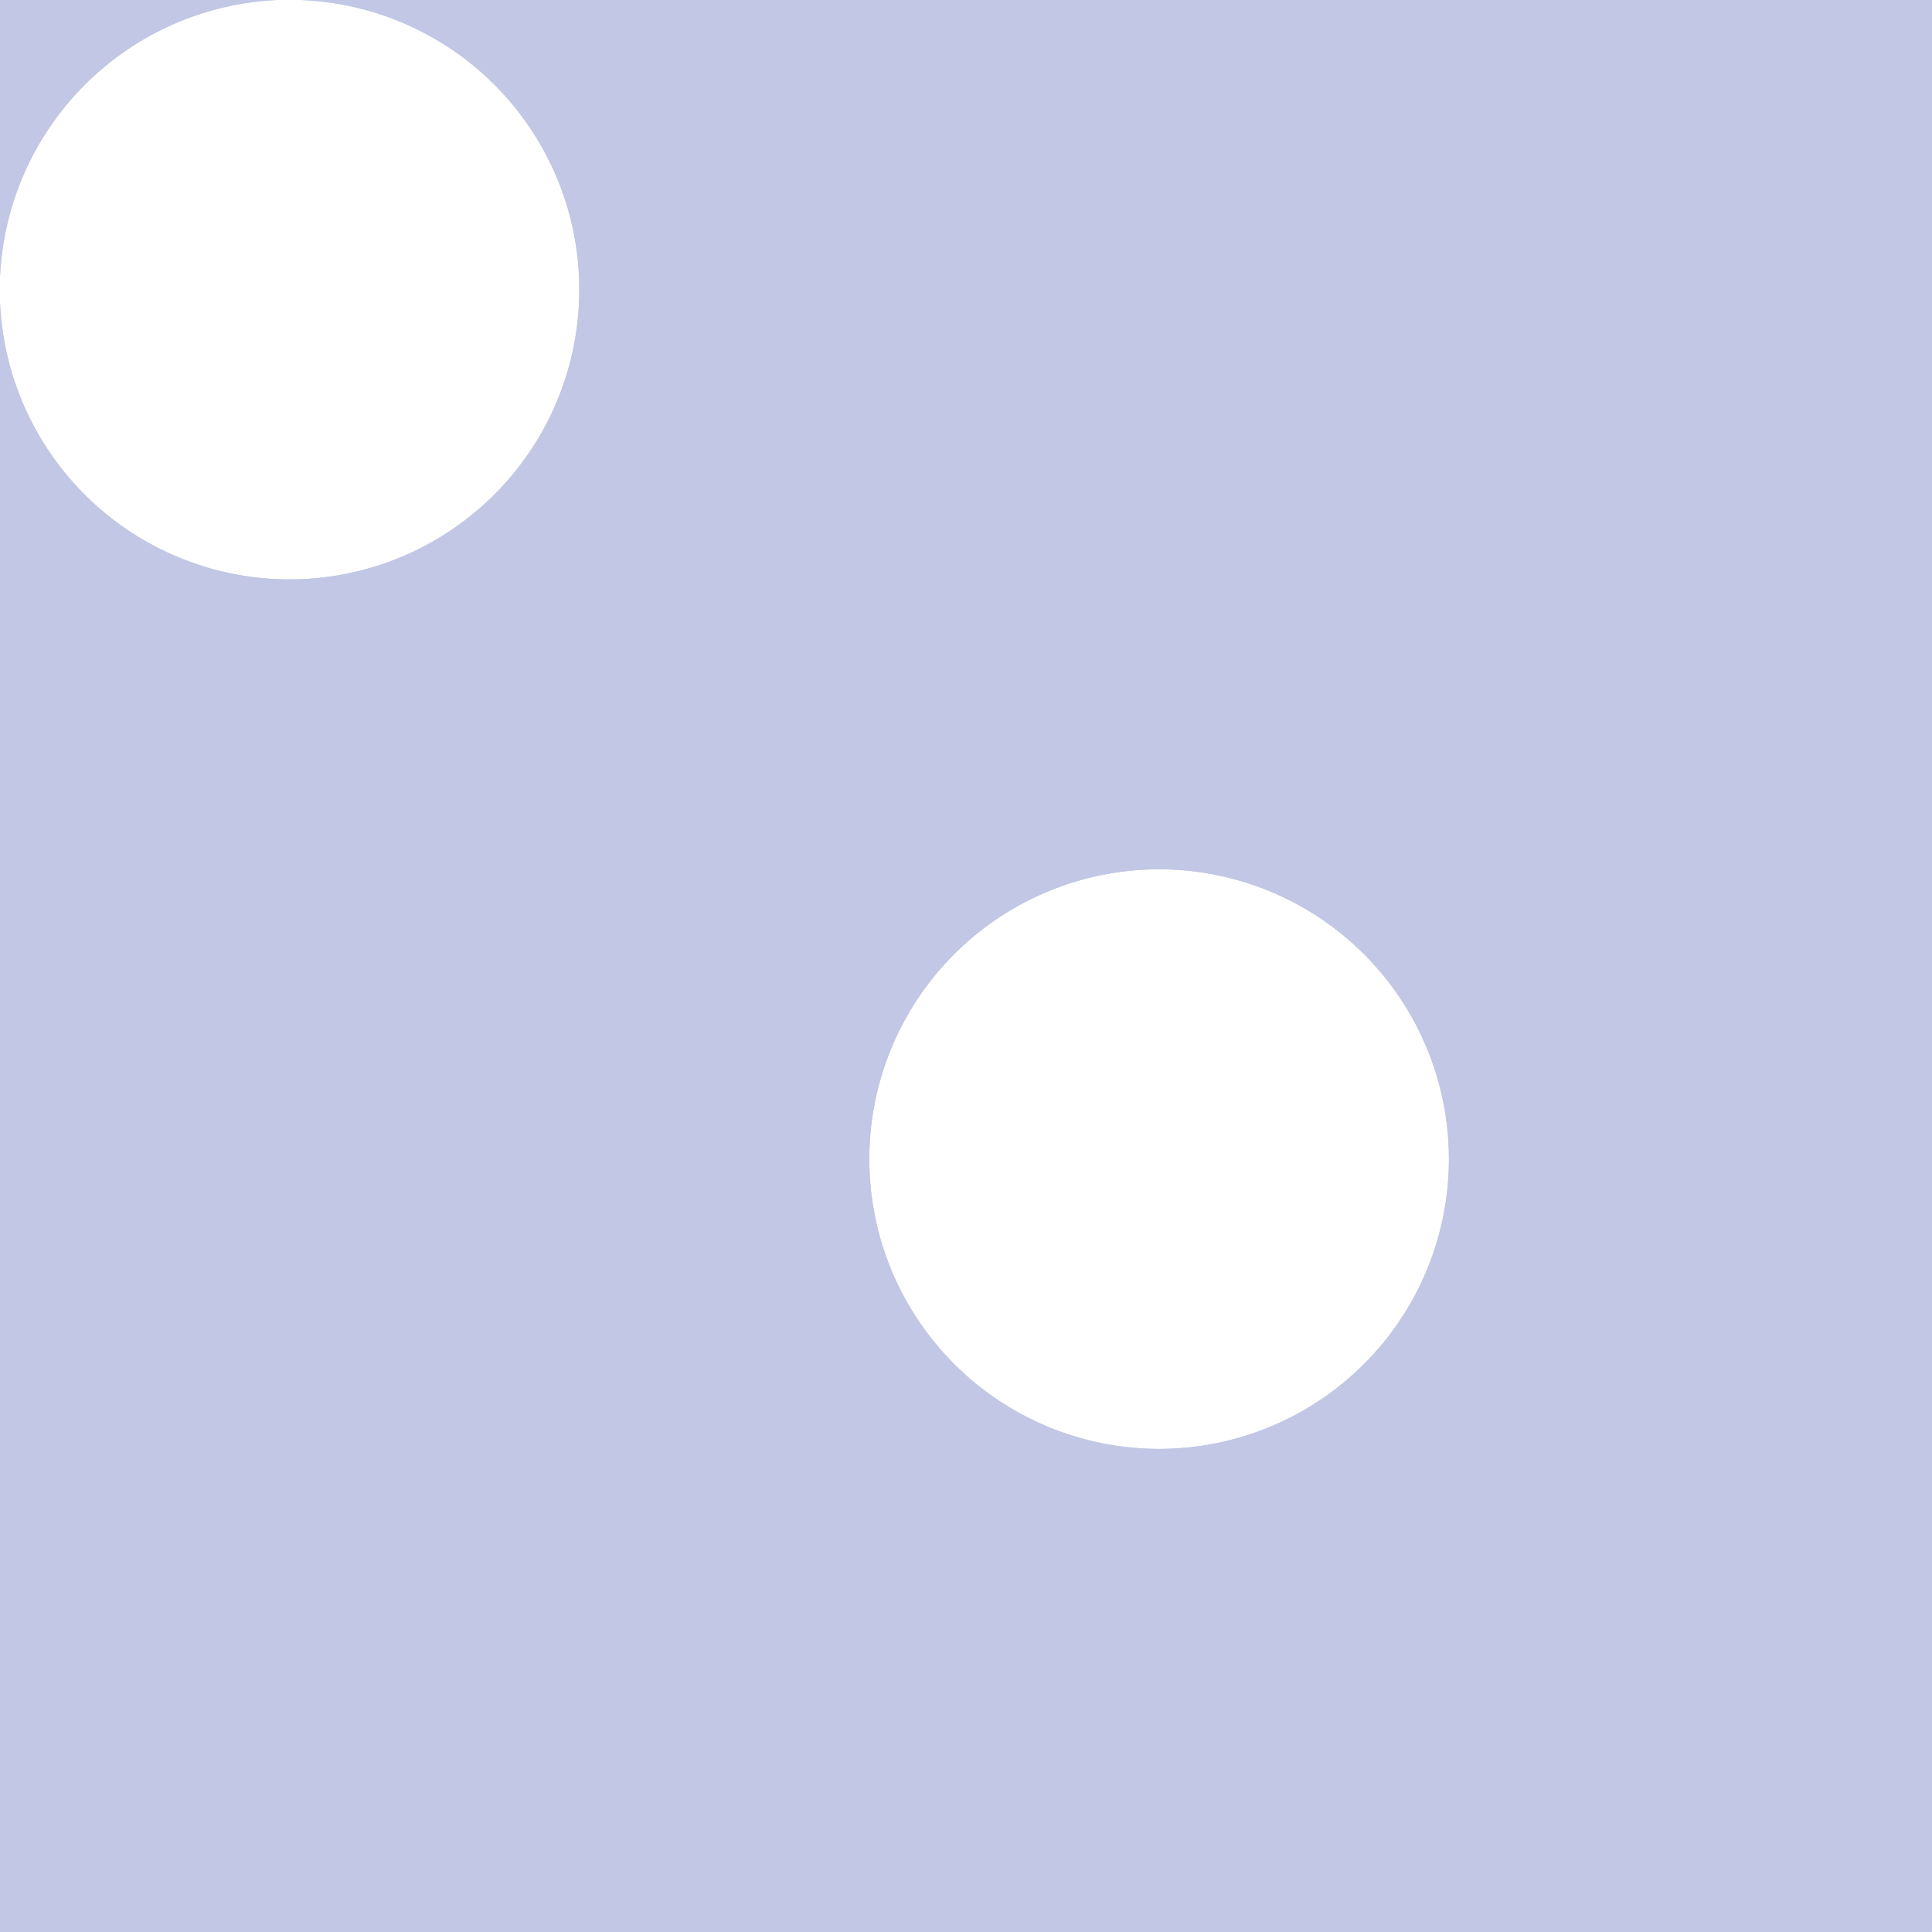
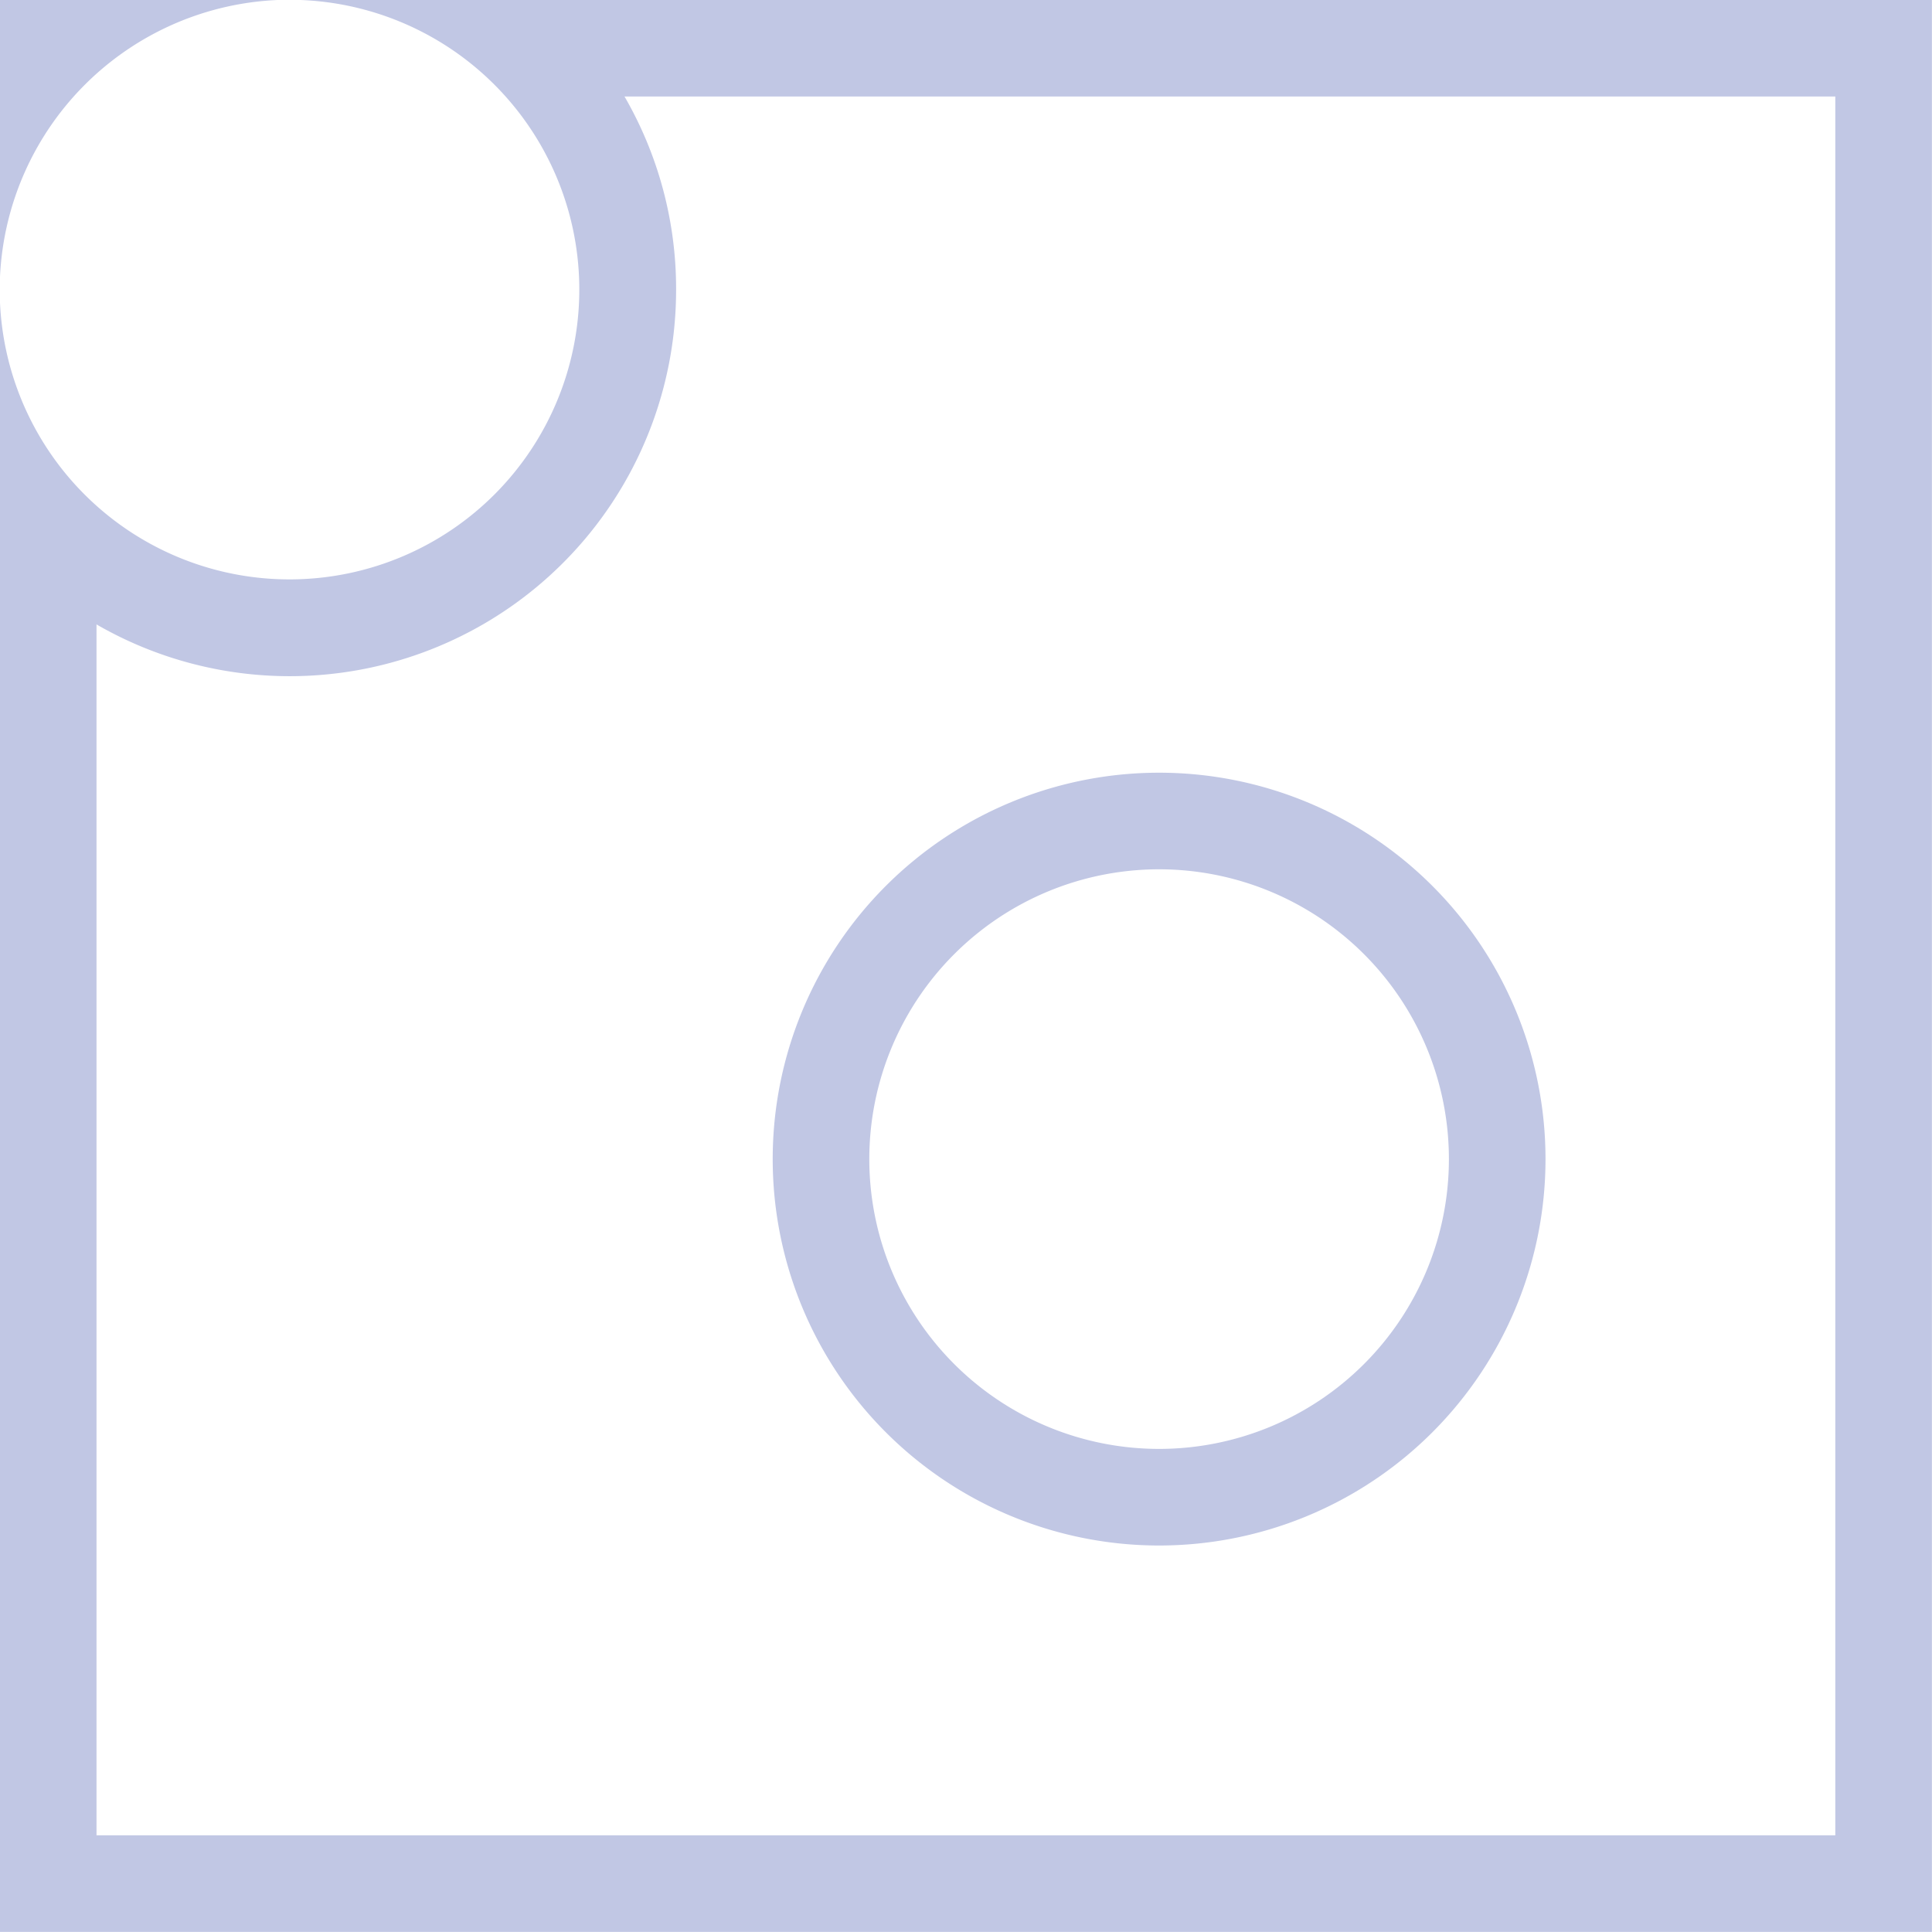
<svg xmlns="http://www.w3.org/2000/svg" width="20" height="20" viewBox="0 0 20 20">
  <g transform="translate(-30 338)">
-     <path d="M3,20H0L0,3.11A3,3,0,1,0,3.08,0H20V20Zm6-8a3,3,0,1,0,3-3A3,3,0,0,0,9,12ZM0,2.891V0H2.9A3.007,3.007,0,0,0,0,2.891Z" transform="translate(29.999 -338.001)" fill="#c1c7e4" />
    <path d="M19,19V1H6.466A3.974,3.974,0,0,1,7,3,4,4,0,0,1,1,6.465V19H19M12,8a4,4,0,1,1-4,4,4,4,0,0,1,4-4m8,12H0L0,3.11A3,3,0,1,0,3.08,0H20ZM12,9a3,3,0,1,0,3,3A3,3,0,0,0,12,9ZM0,2.891H0V0H2.9A3.007,3.007,0,0,0,0,2.891Z" transform="translate(29.999 -338.001)" fill="#c1c7e4" />
  </g>
</svg>